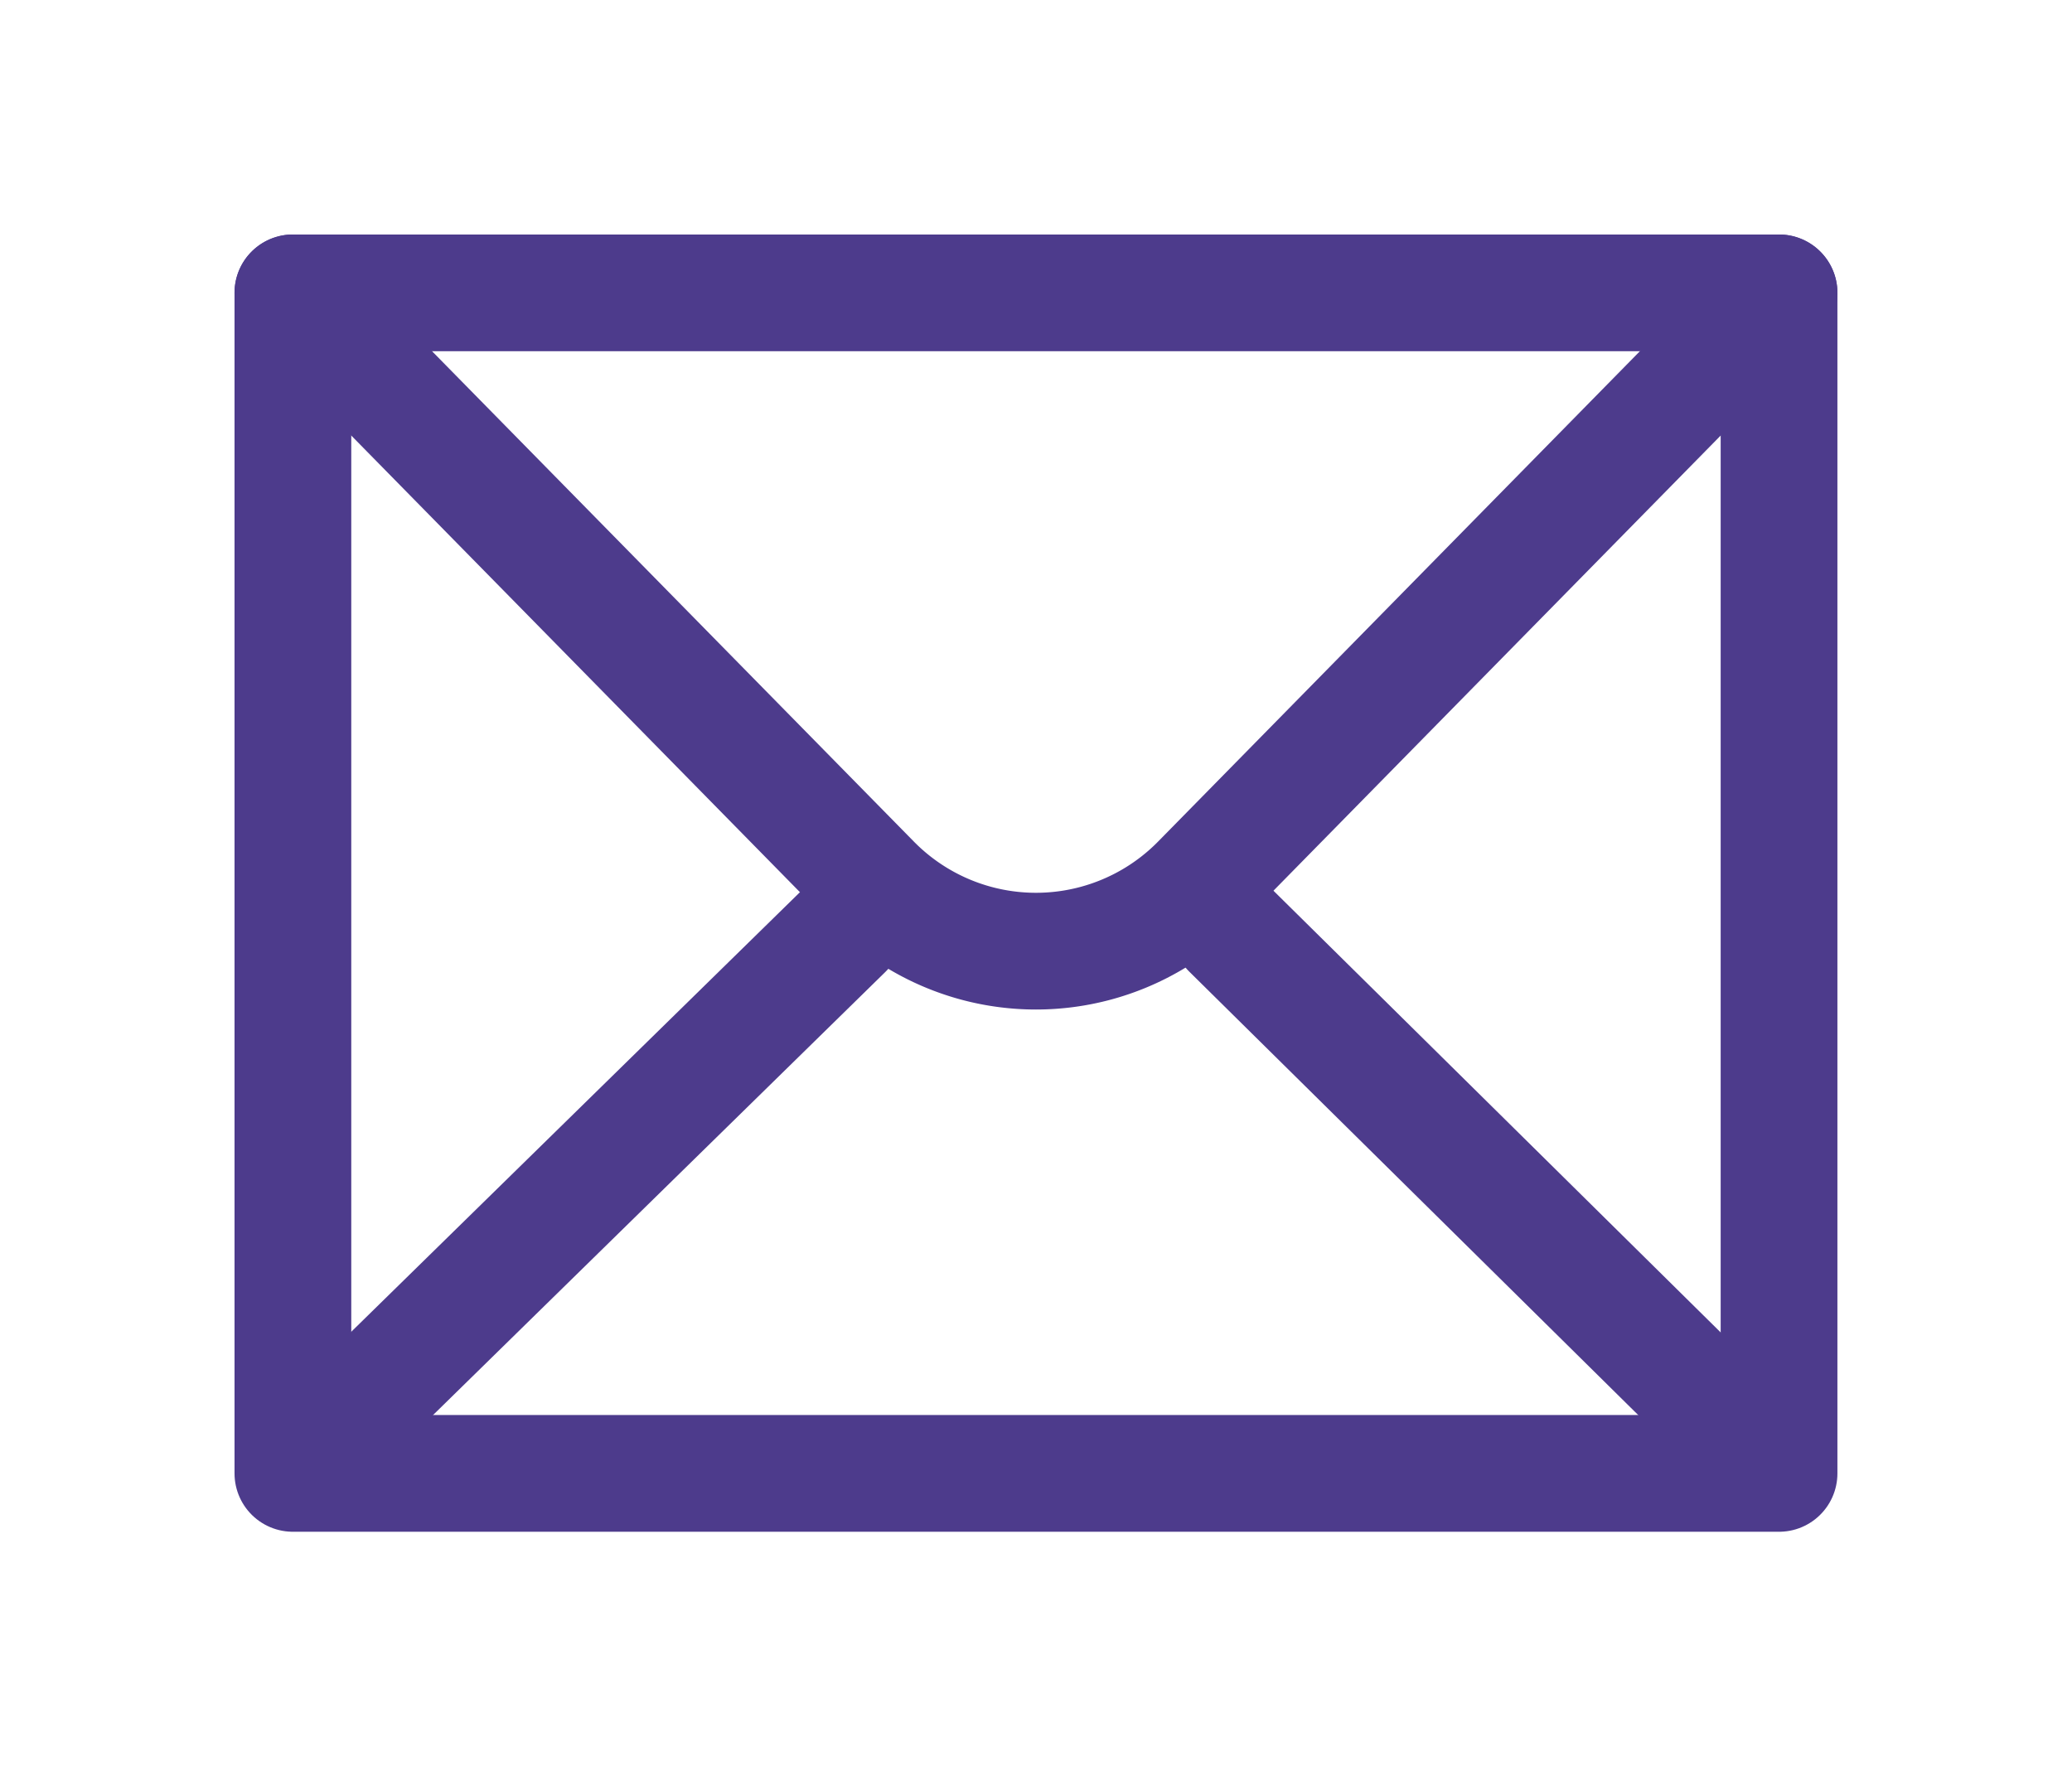
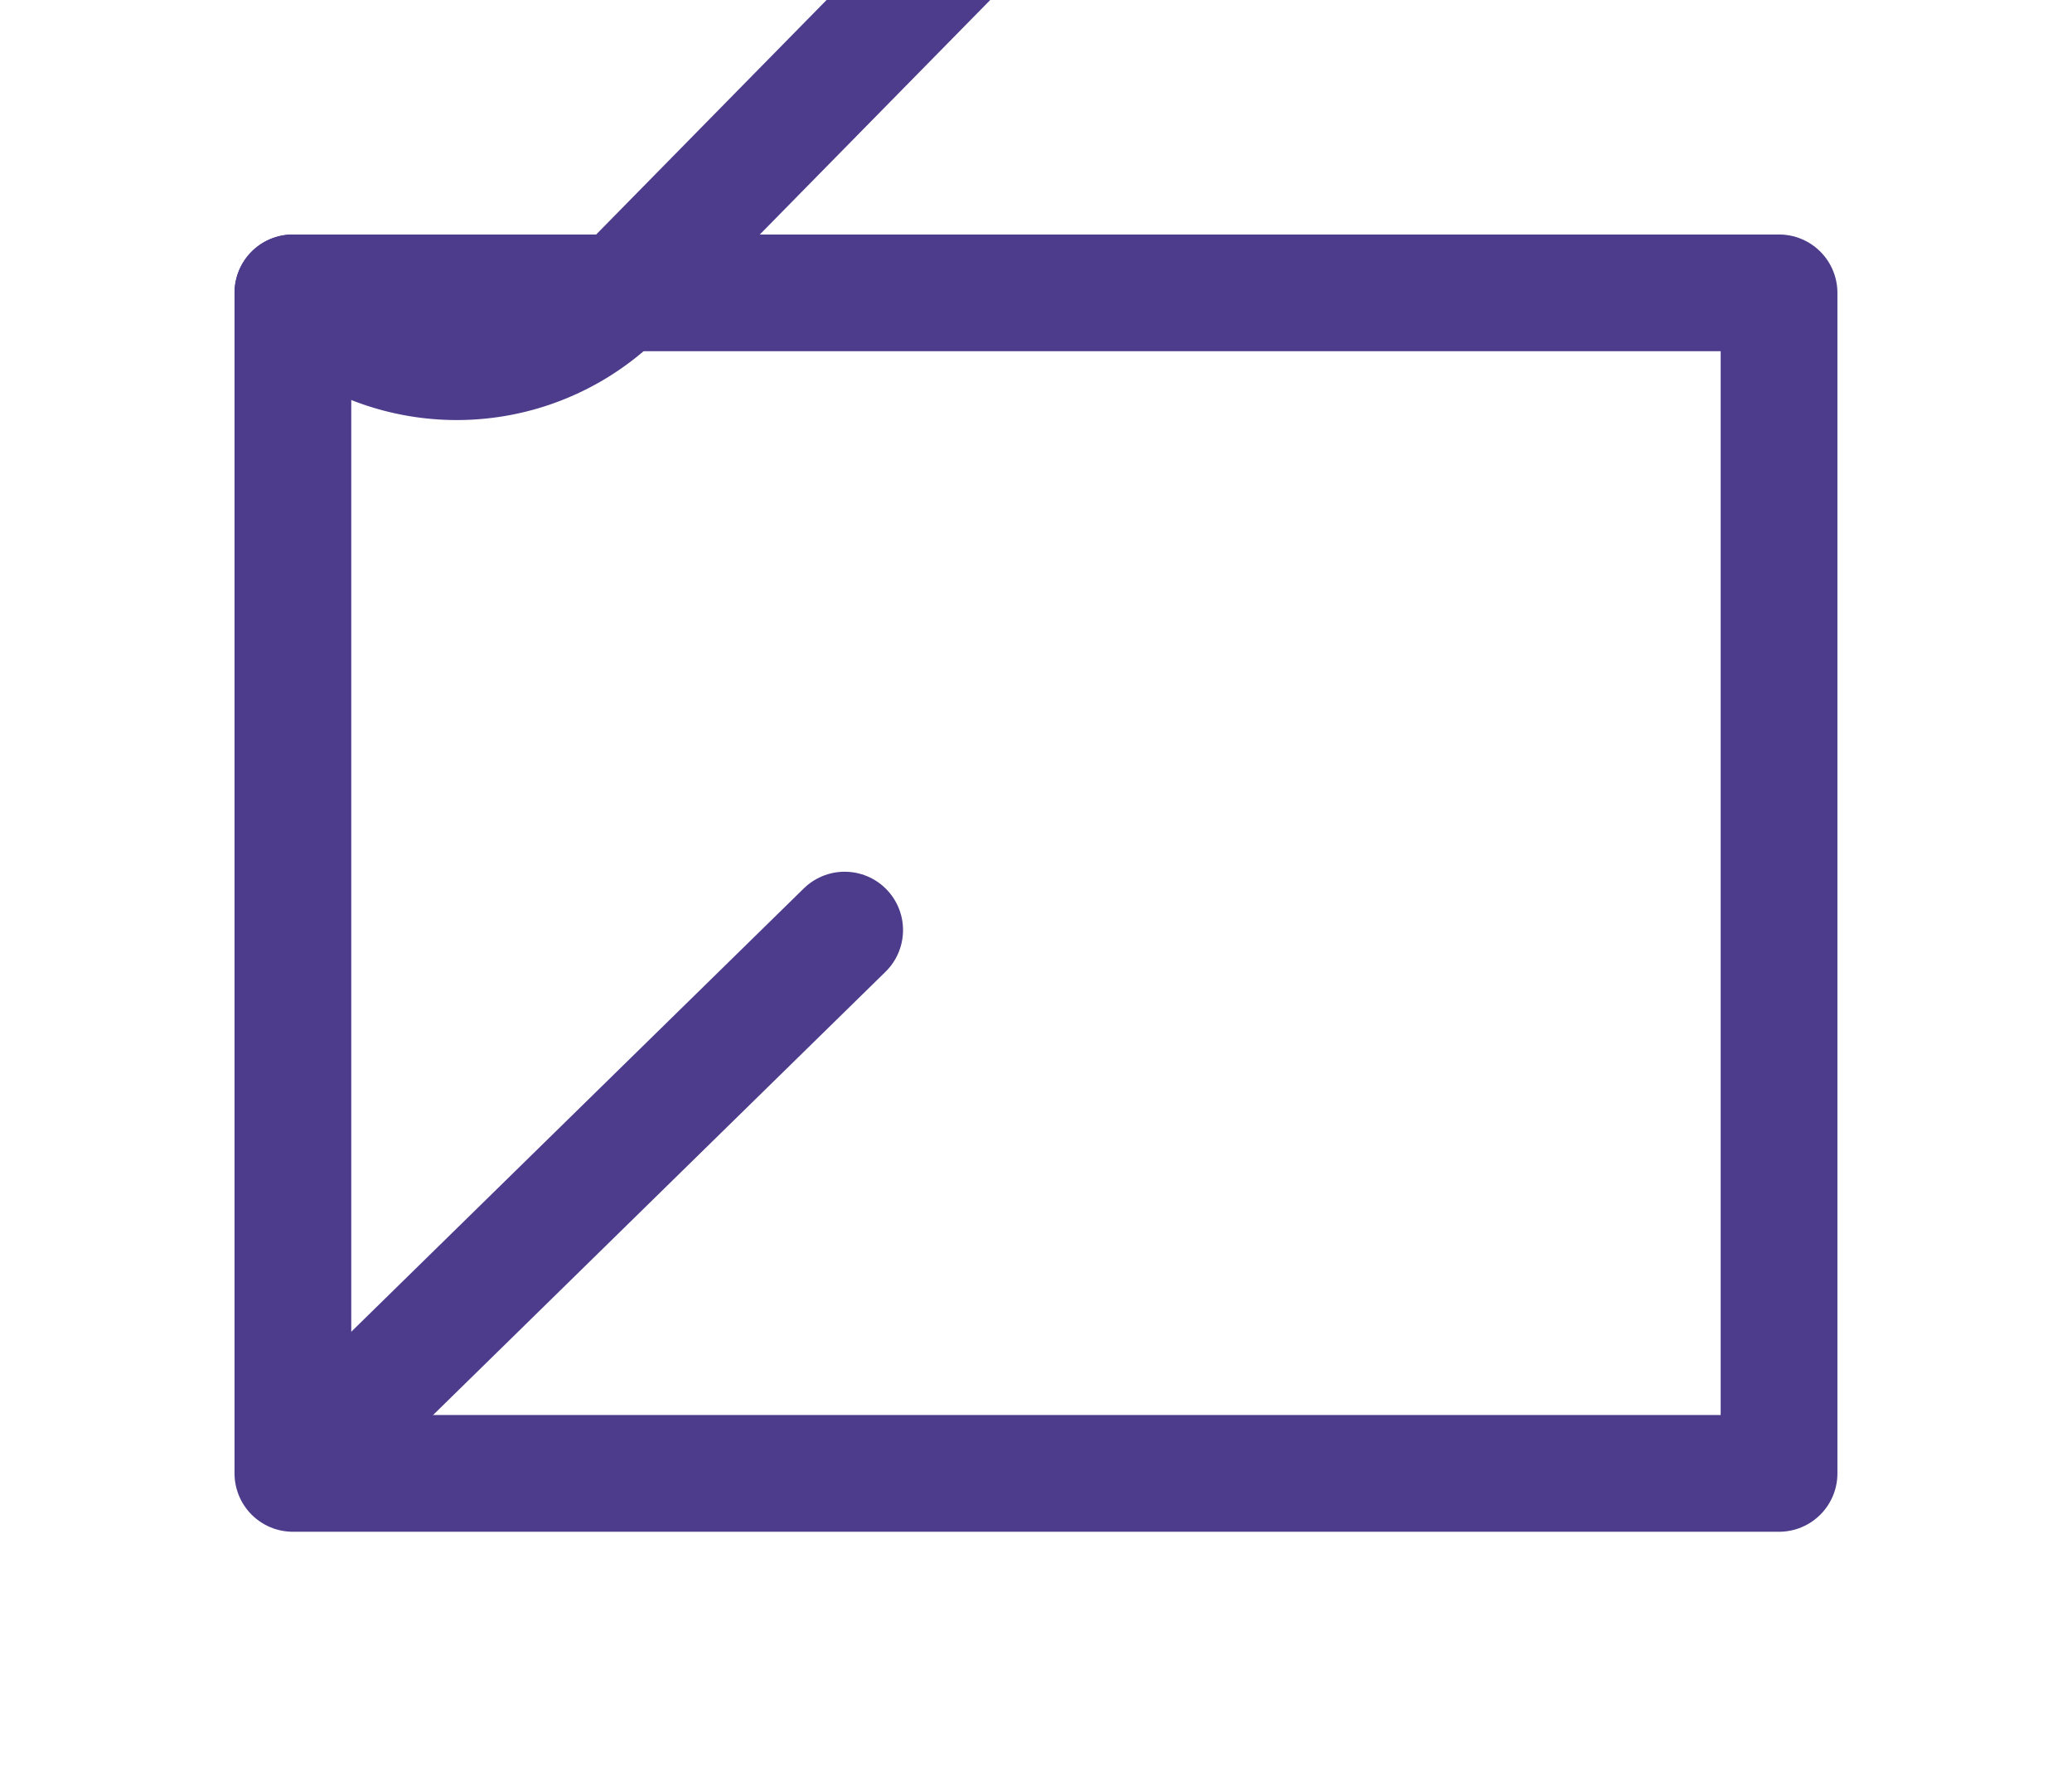
<svg xmlns="http://www.w3.org/2000/svg" width="35.498" height="30.263" viewBox="0 0 35.498 30.263">
  <defs>
    <clipPath id="clip-path">
      <rect id="사각형_9880" data-name="사각형 9880" width="35.498" height="30.263" transform="translate(-4 -4)" fill="none" stroke="#4d3b8c" stroke-width="2.5" />
    </clipPath>
  </defs>
  <g id="그룹_22827" data-name="그룹 22827" transform="translate(4 4)" clip-path="url(#clip-path)">
-     <path id="패스_34919" data-name="패스 34919" d="M1.75,1.75l9.923,10.1a3.932,3.932,0,0,0,5.615,0l9.923-10.1" transform="translate(-0.732 -0.732)" fill="none" stroke="#4d3b8c" stroke-linecap="round" stroke-linejoin="round" stroke-width="2" />
+     <path id="패스_34919" data-name="패스 34919" d="M1.75,1.75a3.932,3.932,0,0,0,5.615,0l9.923-10.1" transform="translate(-0.732 -0.732)" fill="none" stroke="#4d3b8c" stroke-linecap="round" stroke-linejoin="round" stroke-width="2" />
    <line id="선_37" data-name="선 37" y1="8.916" x2="9.1" transform="translate(1.371 11.936)" fill="none" stroke="#4d3b8c" stroke-linecap="round" stroke-linejoin="round" stroke-width="2" />
-     <line id="선_38" data-name="선 38" x1="8.657" y1="8.551" transform="translate(17.077 11.936)" fill="none" stroke="#4d3b8c" stroke-linecap="round" stroke-linejoin="round" stroke-width="2" />
    <rect id="사각형_9879" data-name="사각형 9879" width="25.461" height="20.227" transform="translate(1.018 1.018)" fill="none" stroke="#4d3b8c" stroke-linecap="round" stroke-linejoin="round" stroke-width="2" />
  </g>
</svg>